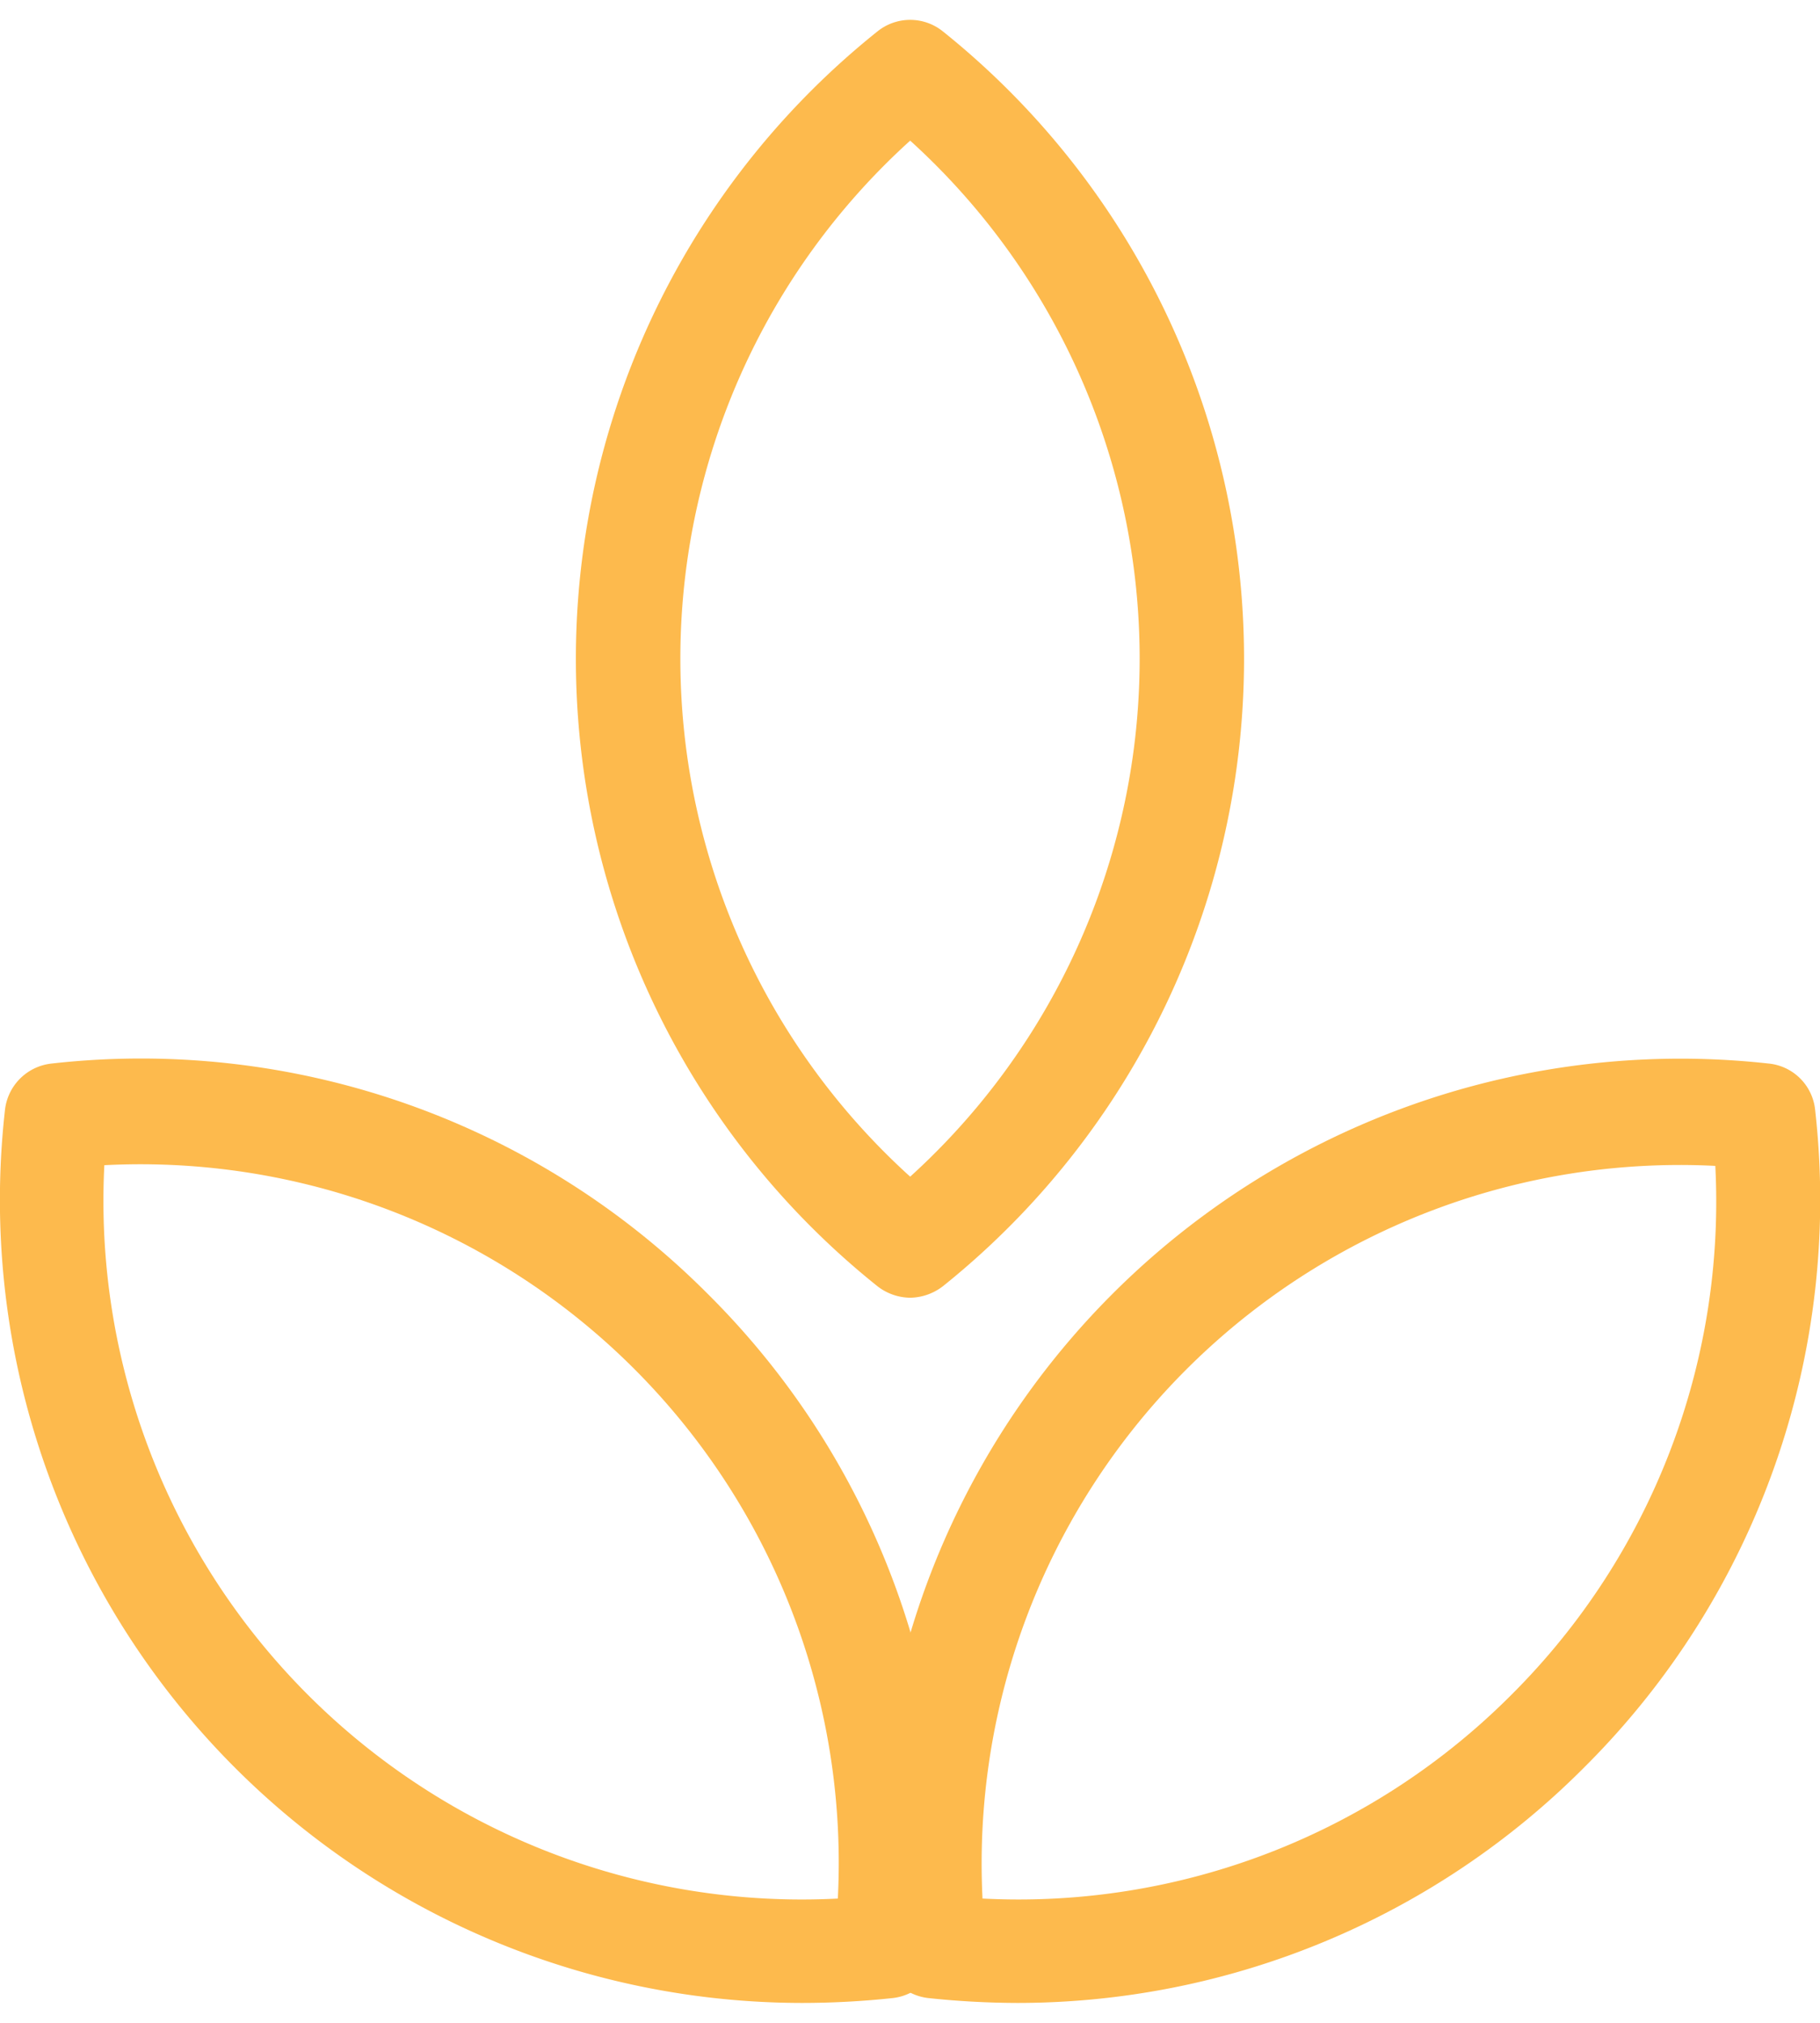
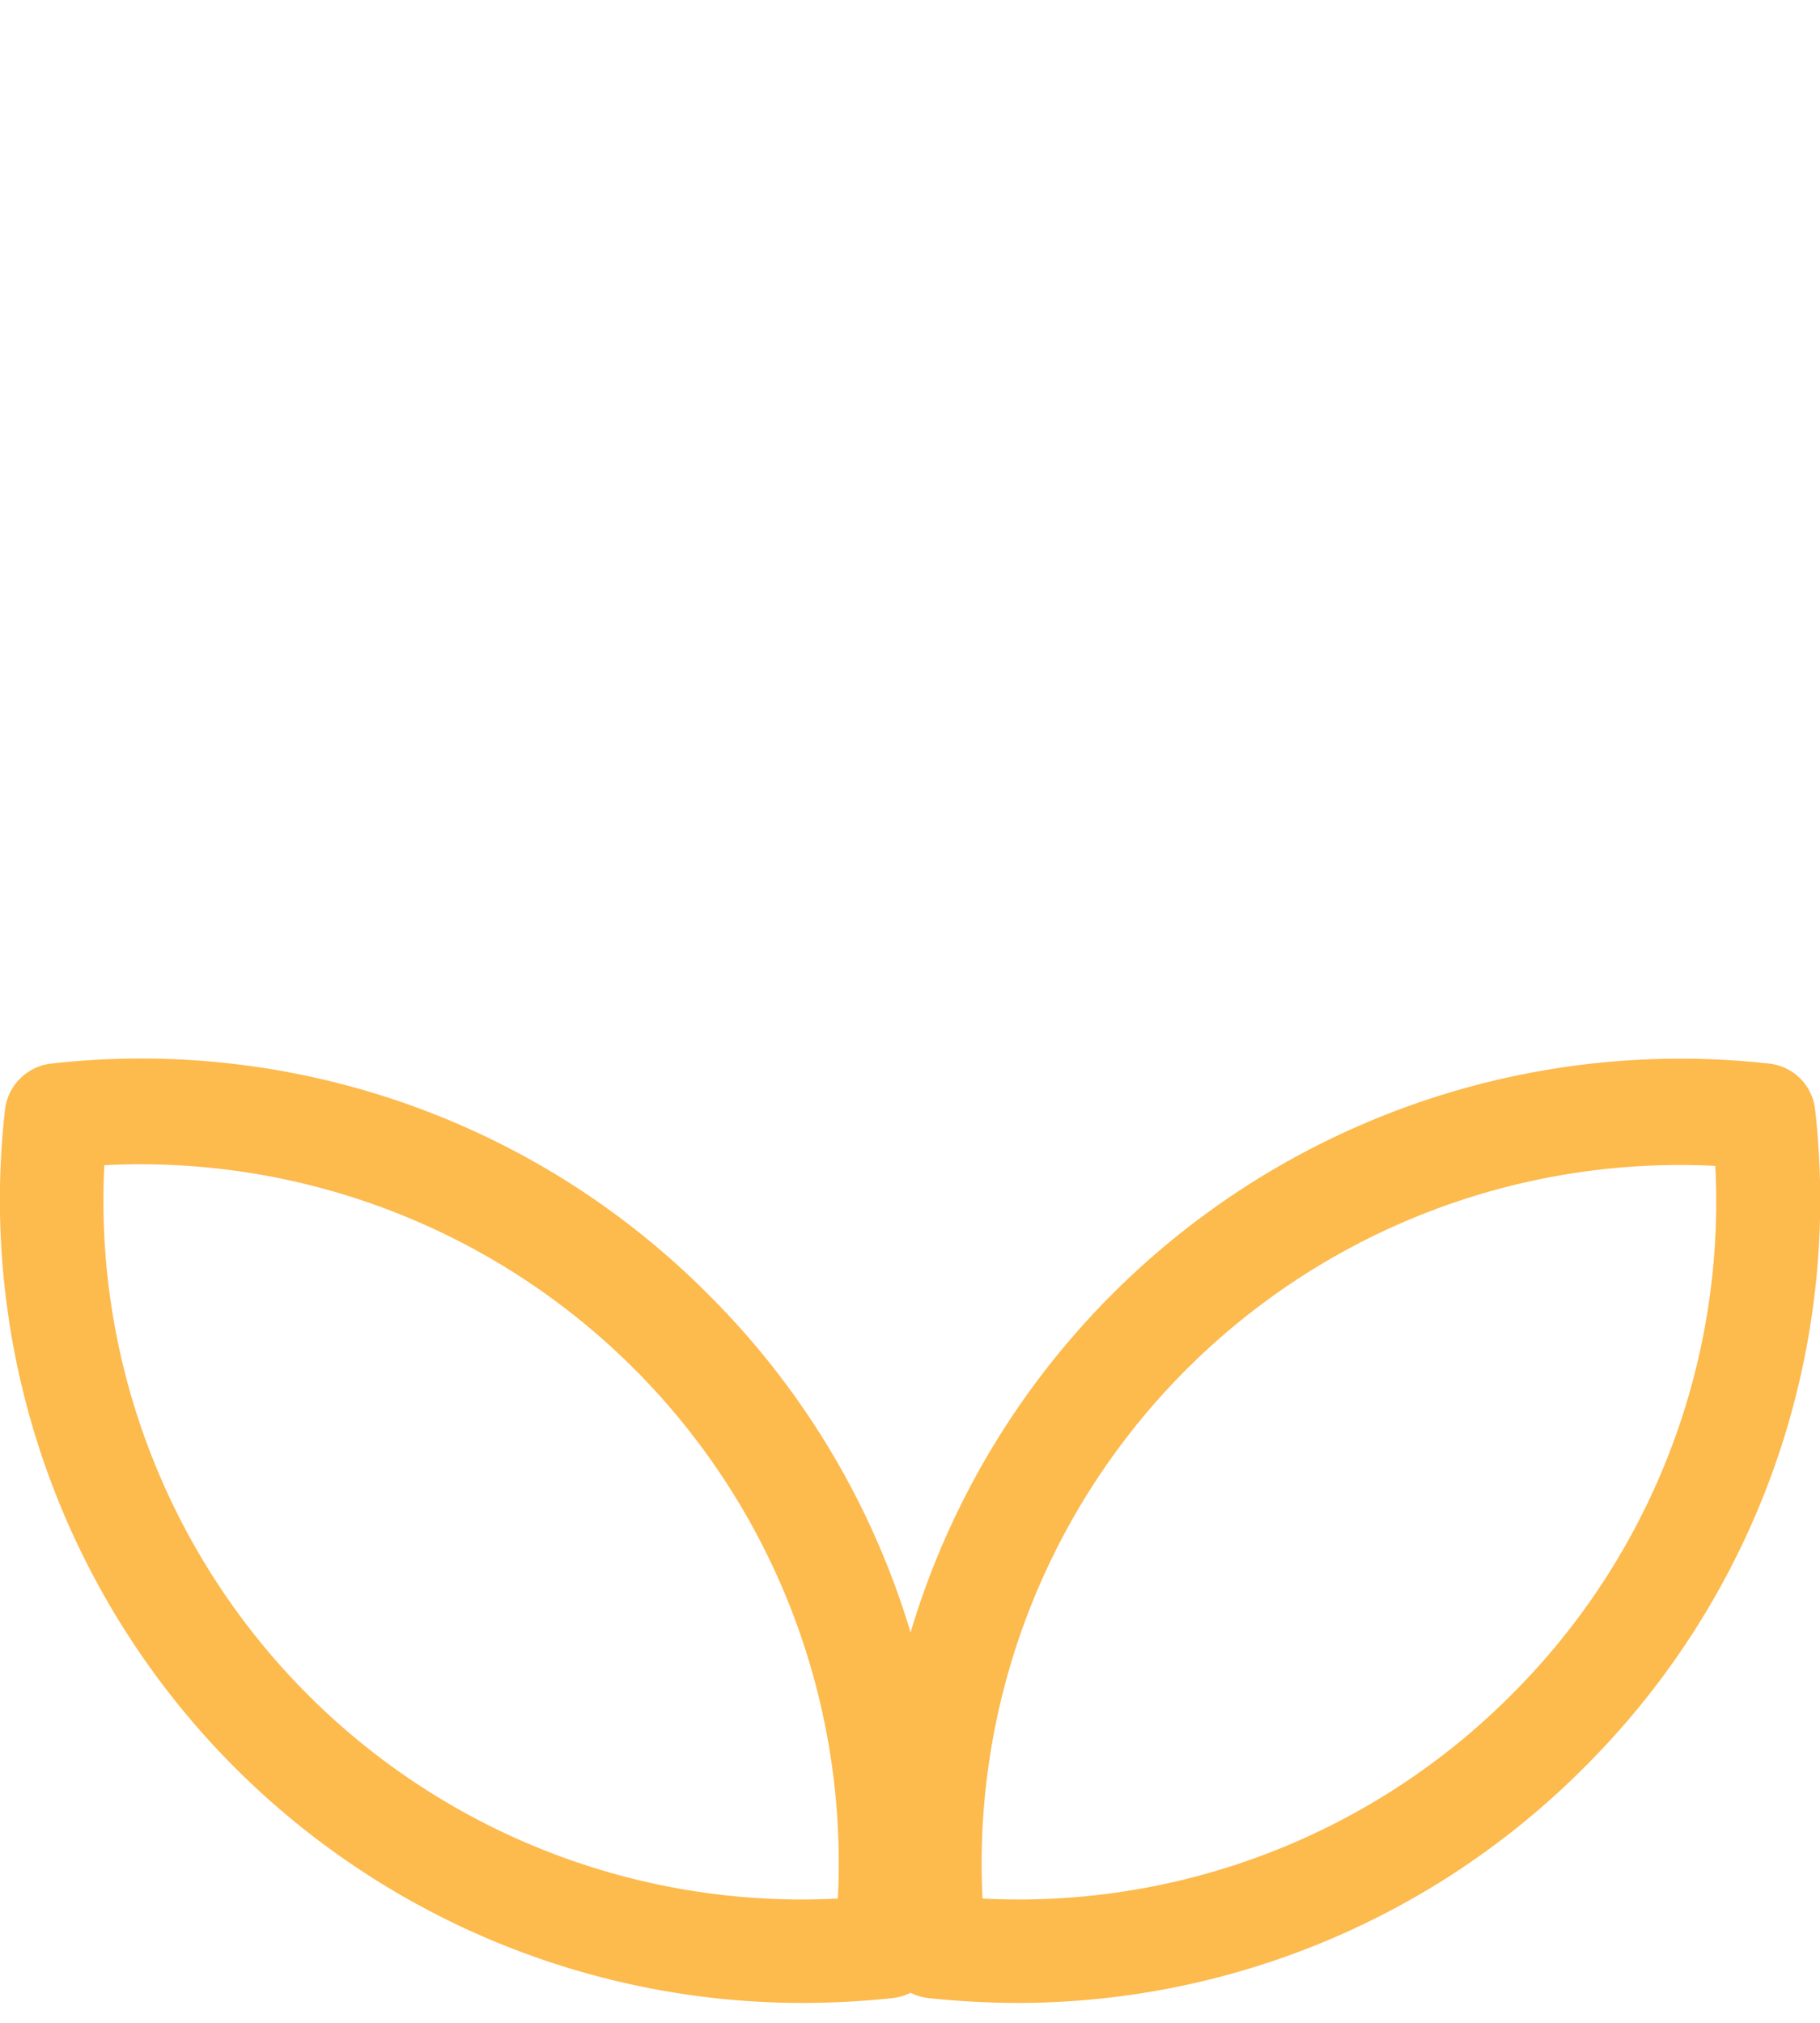
<svg xmlns="http://www.w3.org/2000/svg" viewBox="0 0 52.33 57" aria-hidden="true" width="36" height="40" style="fill: url(#CerosGradient_id36a050f18); width: 36px; height: 40px; display: block; transform: scale(1, 1); transition-property: none;">
  <defs>
    <linearGradient class="cerosgradient" data-cerosgradient="true" id="CerosGradient_id36a050f18" gradientUnits="userSpaceOnUse" x1="50%" y1="100%" x2="50%" y2="0%">
      <stop offset="0%" stop-color="#FDBA4D" style="transition-property: none;" />
      <stop offset="100%" stop-color="#FDBA4D" style="transition-property: none;" />
    </linearGradient>
    <linearGradient />
    <style>.cls-1-id36a050f18{fill:#231f20;}</style>
  </defs>
  <g id="Layer_2id36a050f18" data-name="Layer 2">
    <g id="Iconsid36a050f18">
-       <path class="cls-1-id36a050f18" d="M26.17,36.73a1.56,1.56,0,0,1-.94-.33,23.09,23.09,0,0,1,0-36.07,1.5,1.5,0,0,1,1.88,0,23.11,23.11,0,0,1,0,36.07A1.58,1.58,0,0,1,26.17,36.73Zm0-33.26a20.08,20.08,0,0,0,0,29.78,20.1,20.1,0,0,0,0-29.78Z" style="fill: url(#CerosGradient_id36a050f18); transition-property: none;" />
      <path class="cls-1-id36a050f18" d="M23.07,57A23.08,23.08,0,0,1,.14,31.36,1.51,1.51,0,0,1,1.47,30a23,23,0,0,1,18.88,6.62h0A23,23,0,0,1,27,55.53a1.51,1.51,0,0,1-1.33,1.33A24.59,24.59,0,0,1,23.07,57ZM3,32.92A20.08,20.08,0,0,0,24.09,54,20.08,20.08,0,0,0,3,32.92Z" style="fill: url(#CerosGradient_id36a050f18); transition-property: none;" />
      <path class="cls-1-id36a050f18" d="M29.26,57a24.74,24.74,0,0,1-2.57-.14,1.51,1.51,0,0,1-1.33-1.33A23.1,23.1,0,0,1,50.87,30a1.49,1.49,0,0,1,1.32,1.33,23,23,0,0,1-6.62,18.88h0A23,23,0,0,1,29.26,57Zm-1-3a20,20,0,0,0,15.2-5.86h0a20,20,0,0,0,5.86-15.2A20.08,20.08,0,0,0,28.25,54Z" style="fill: url(#CerosGradient_id36a050f18); transition-property: none;" />
    </g>
  </g>
</svg>